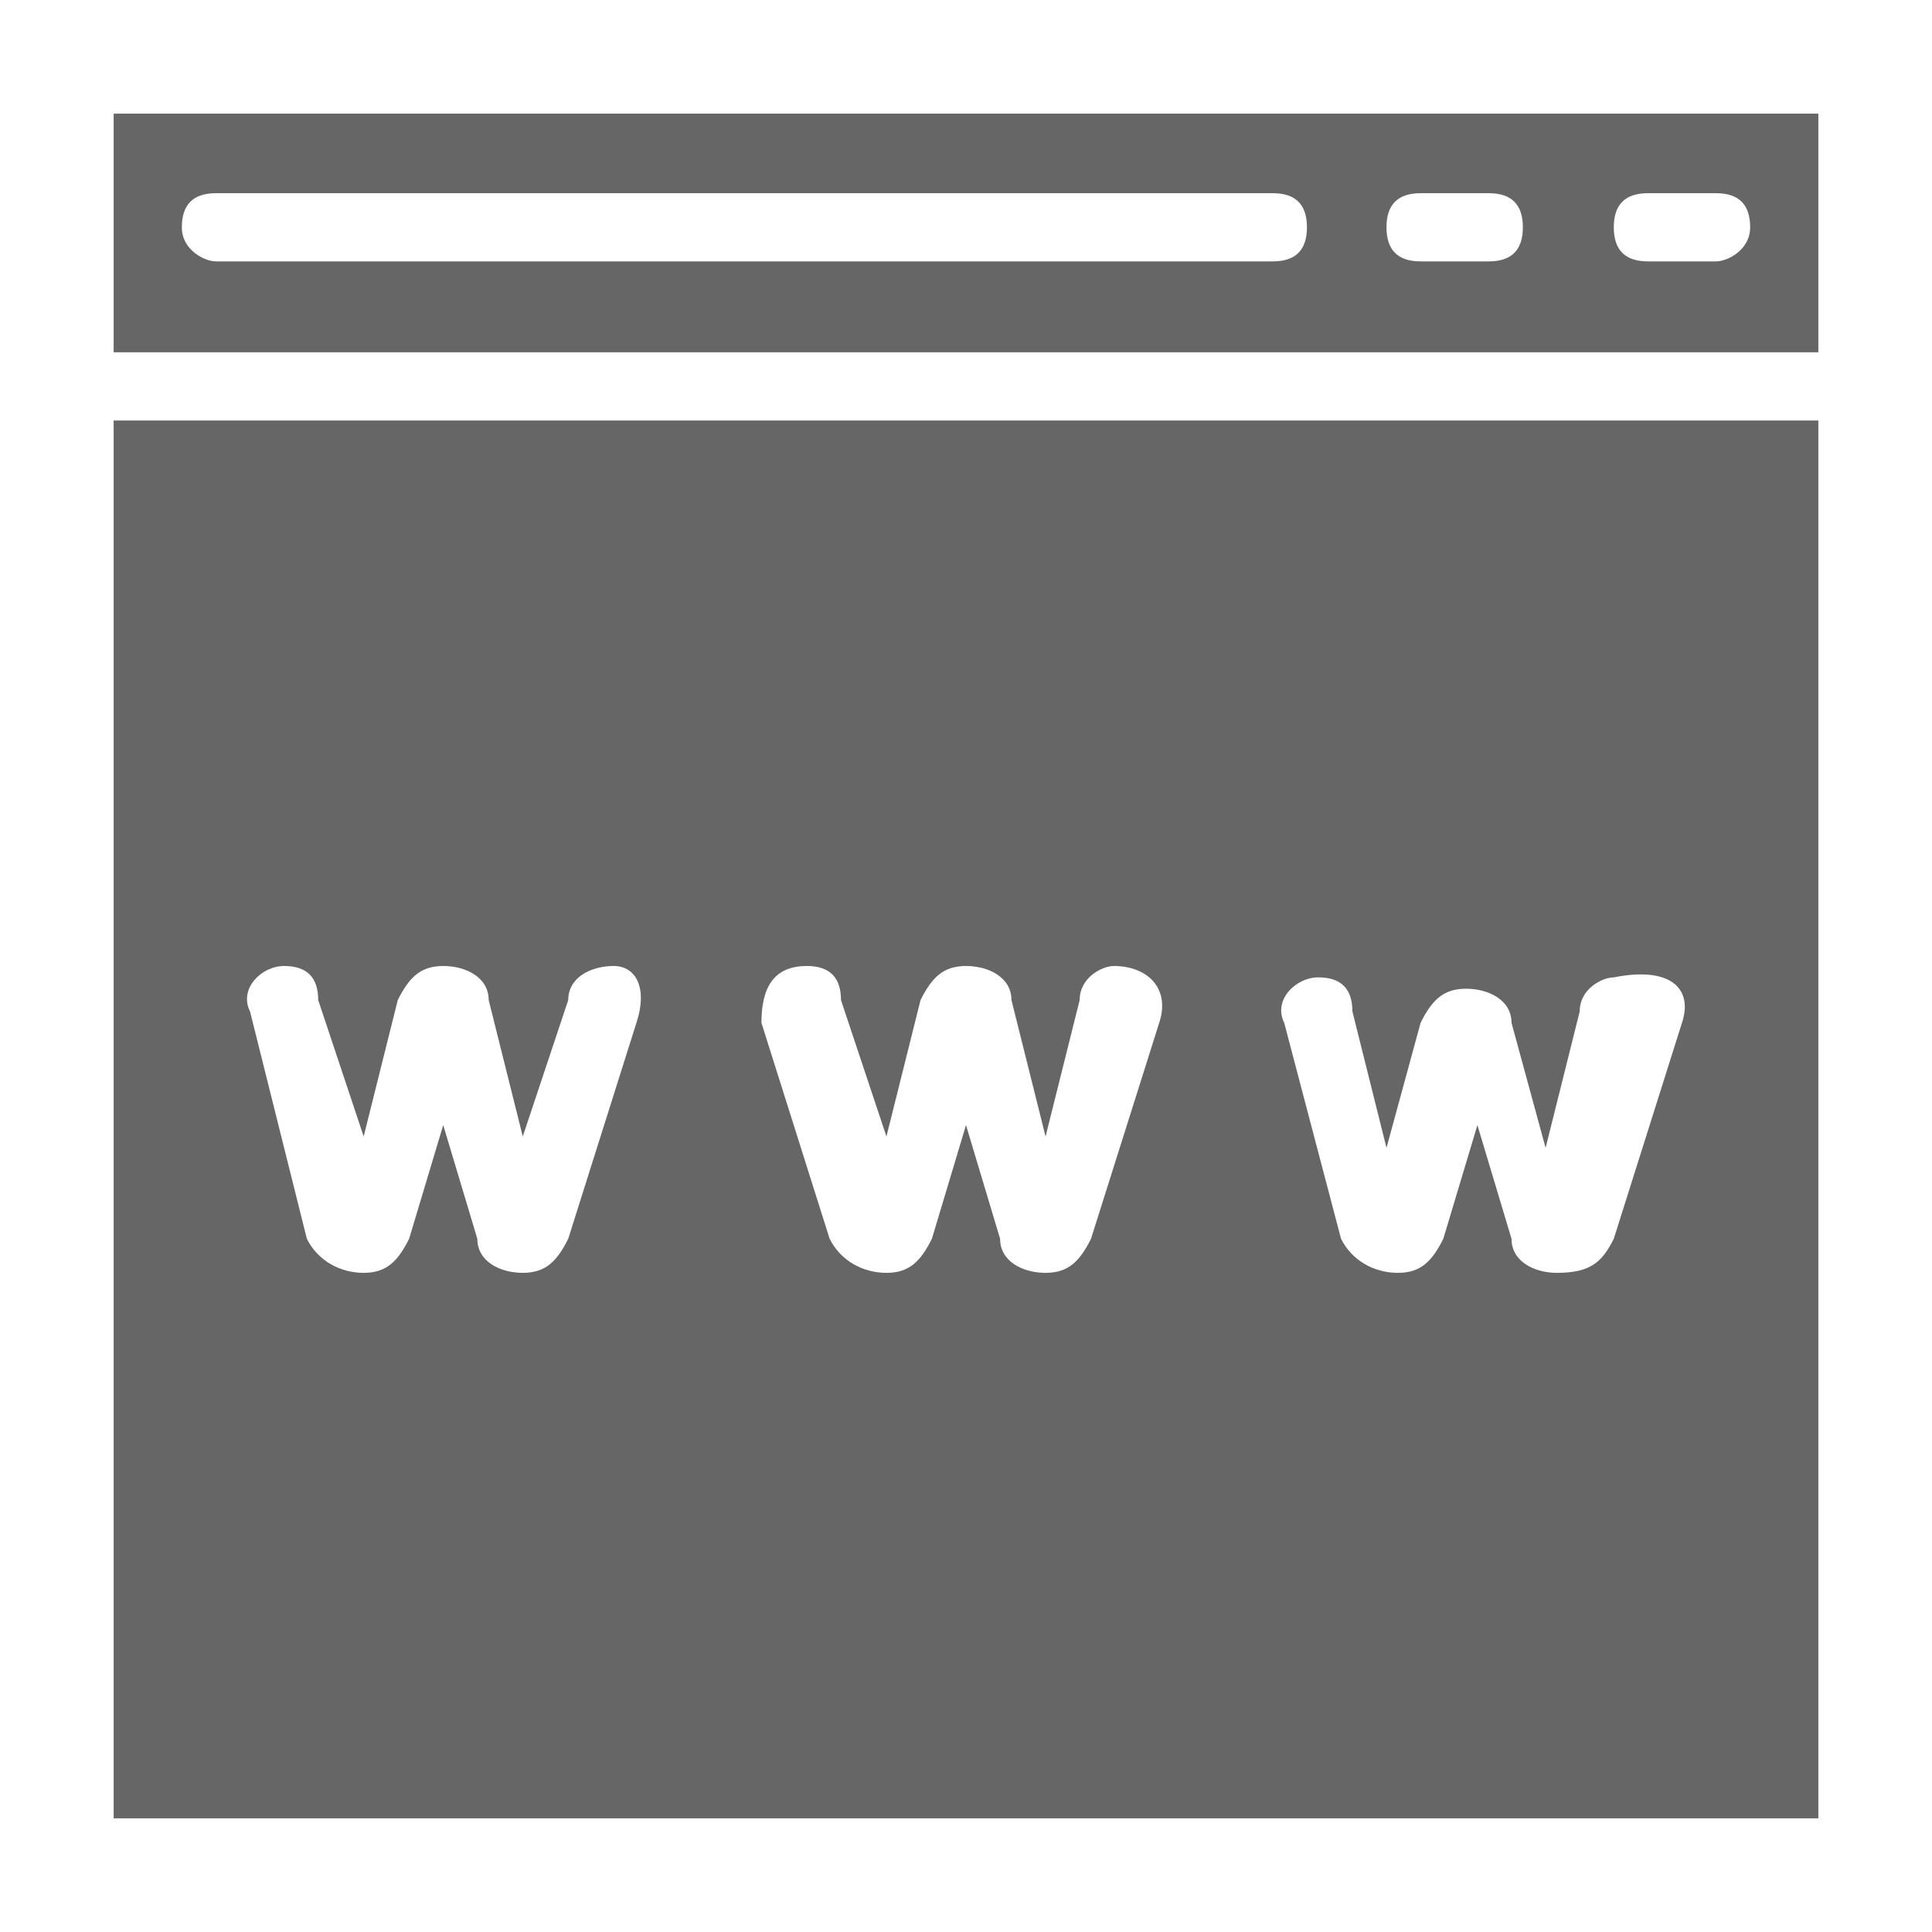
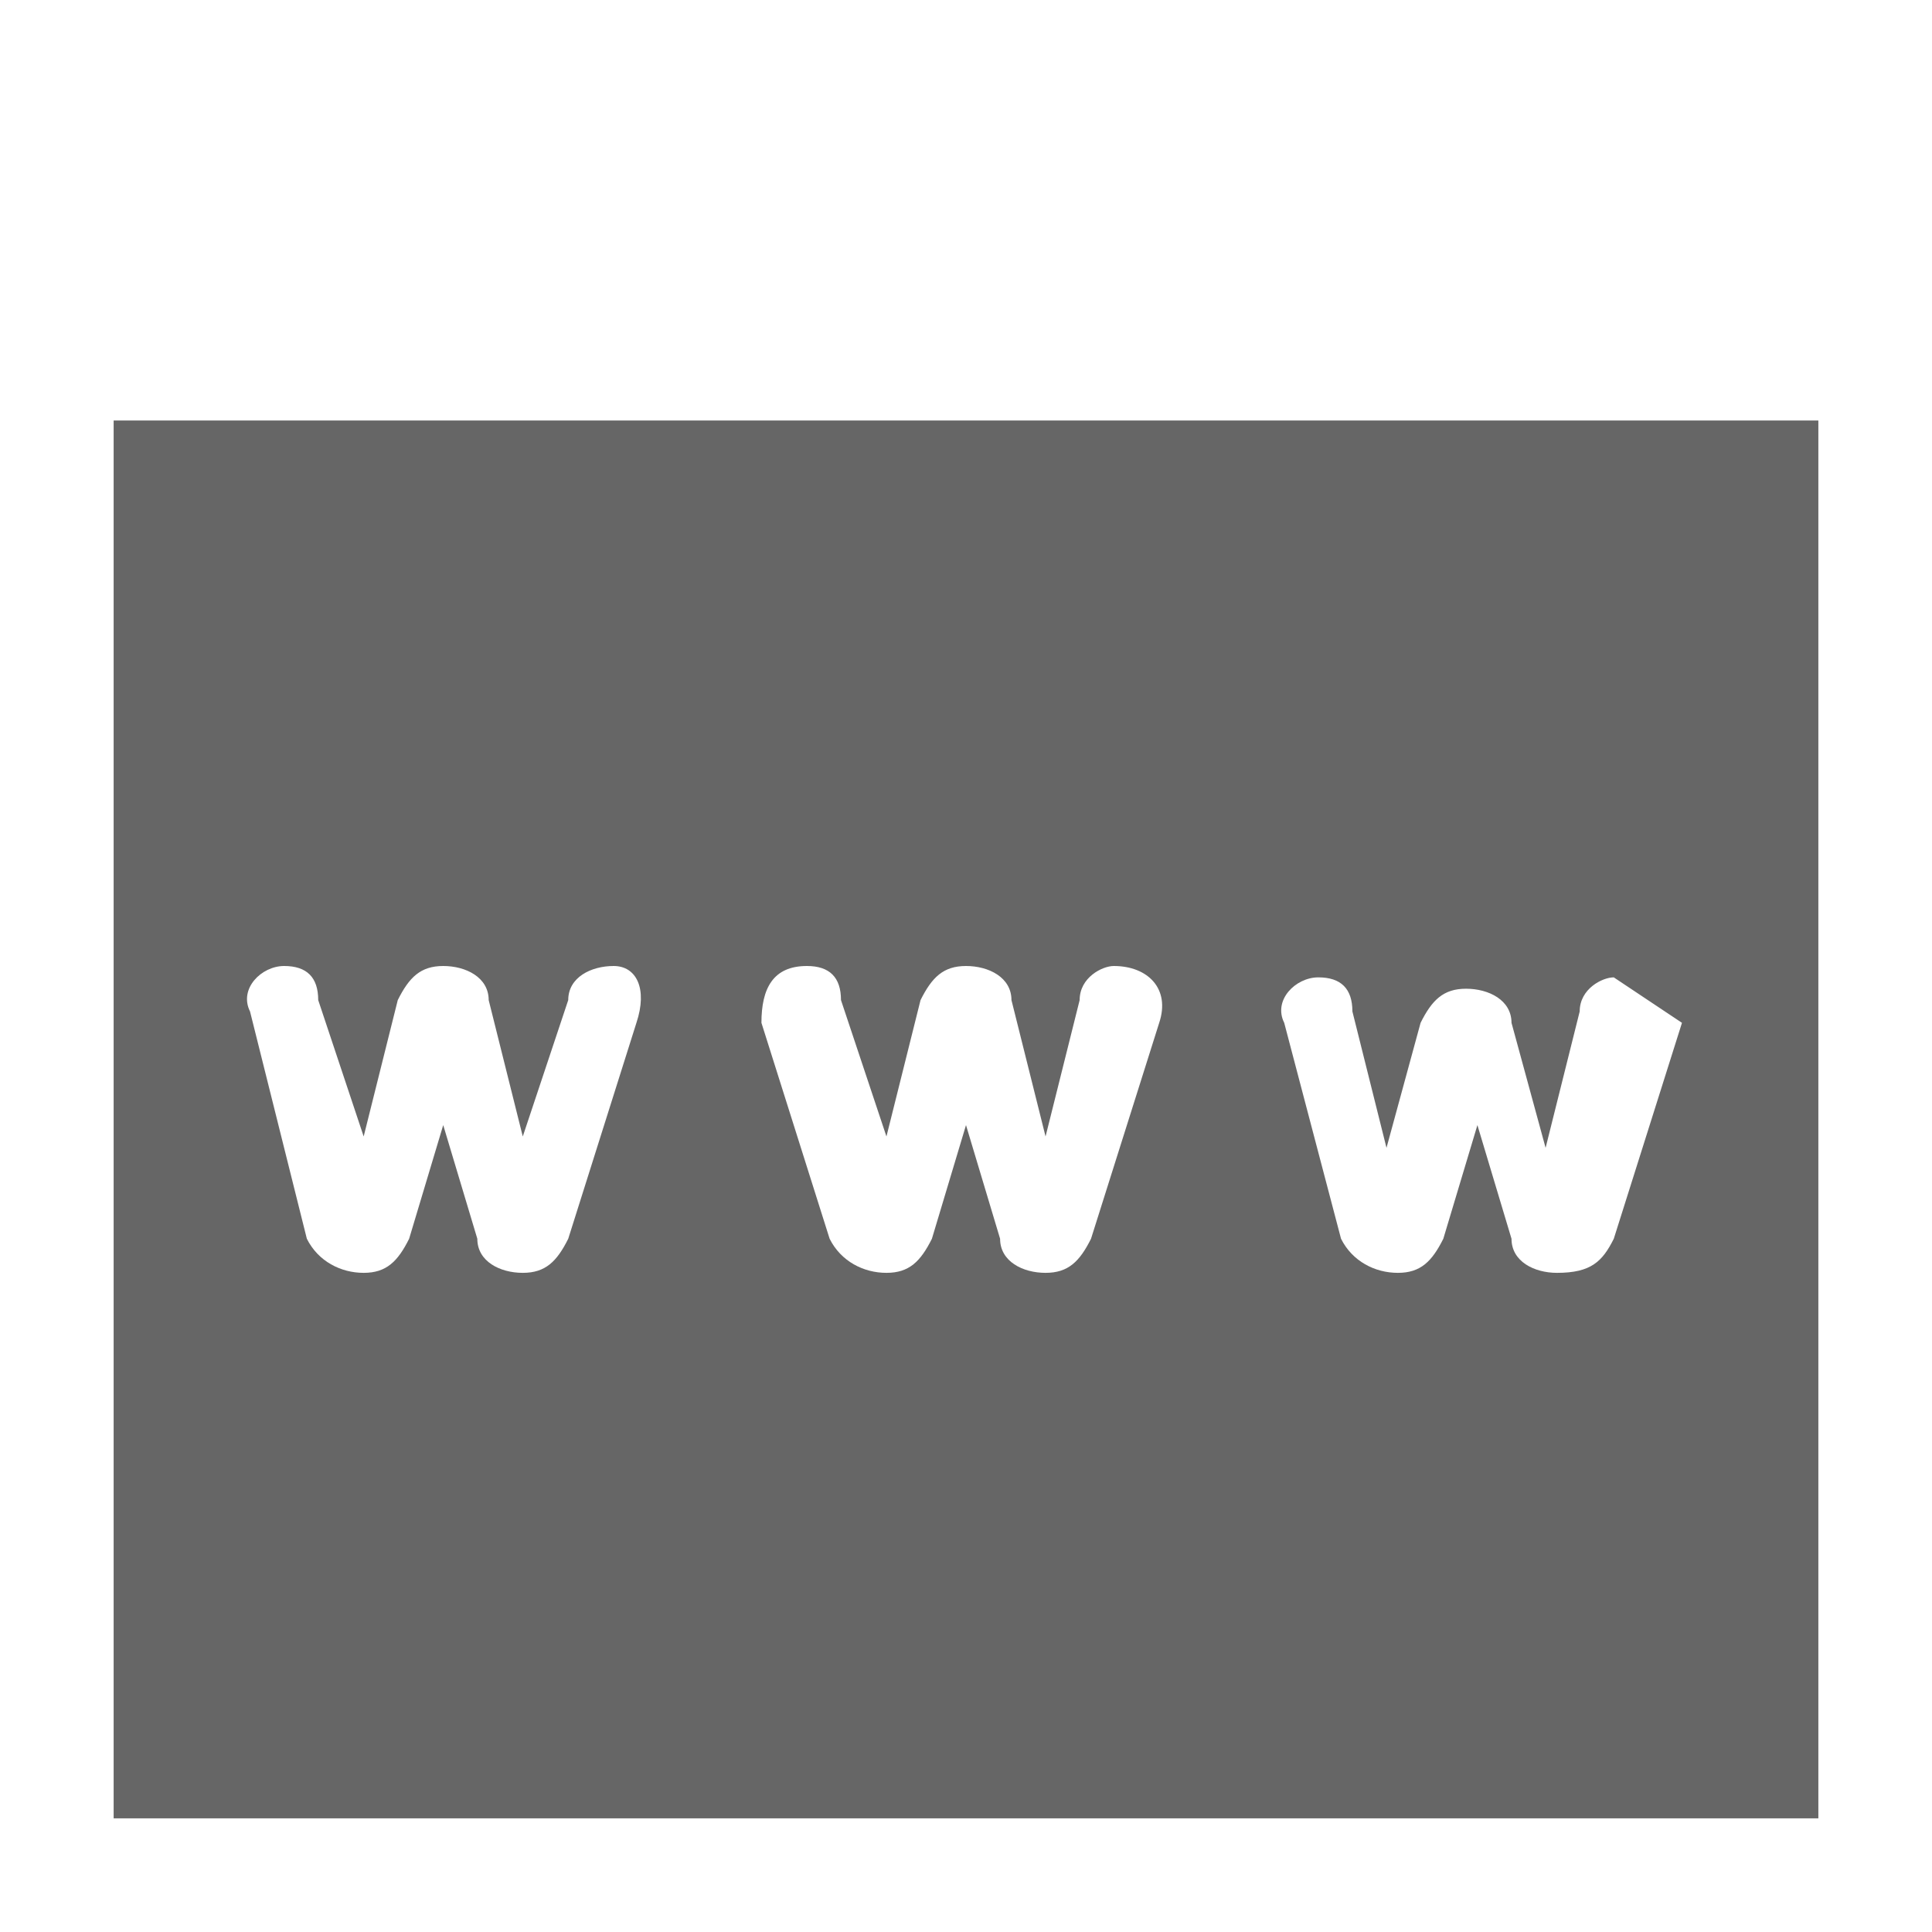
<svg xmlns="http://www.w3.org/2000/svg" version="1.1" id="Capa_1" x="0px" y="0px" viewBox="0 0 17 17" style="enable-background:new 0 0 17 17;" xml:space="preserve">
  <style type="text/css">
	.st0{fill:#666666;}
</style>
  <g>
    <g>
      <g>
-         <path class="st0" d="M1,3.7V16h15V3.7H1z M5.6,9l-0.6,1.9c-0.1,0.2-0.2,0.3-0.4,0.3h0c-0.2,0-0.4-0.1-0.4-0.3l-0.3-1l-0.3,1     c-0.1,0.2-0.2,0.3-0.4,0.3c-0.2,0-0.4-0.1-0.5-0.3L2.2,8.9C2.1,8.7,2.3,8.5,2.5,8.5h0c0.2,0,0.3,0.1,0.3,0.3L3.2,10l0.3-1.2     c0.1-0.2,0.2-0.3,0.4-0.3h0c0.2,0,0.4,0.1,0.4,0.3L4.6,10L5,8.8c0-0.2,0.2-0.3,0.4-0.3C5.6,8.5,5.7,8.7,5.6,9z M10.2,9l-0.6,1.9     c-0.1,0.2-0.2,0.3-0.4,0.3h0c-0.2,0-0.4-0.1-0.4-0.3l-0.3-1l-0.3,1c-0.1,0.2-0.2,0.3-0.4,0.3l0,0c-0.2,0-0.4-0.1-0.5-0.3L6.7,9     C6.7,8.7,6.8,8.5,7.1,8.5h0c0.2,0,0.3,0.1,0.3,0.3L7.8,10l0.3-1.2c0.1-0.2,0.2-0.3,0.4-0.3h0c0.2,0,0.4,0.1,0.4,0.3L9.2,10     l0.3-1.2c0-0.2,0.2-0.3,0.3-0.3h0C10.1,8.5,10.3,8.7,10.2,9z M14.8,9l-0.6,1.9c-0.1,0.2-0.2,0.3-0.5,0.3l0,0     c-0.2,0-0.4-0.1-0.4-0.3l-0.3-1l-0.3,1c-0.1,0.2-0.2,0.3-0.4,0.3l0,0c-0.2,0-0.4-0.1-0.5-0.3L11.3,9c-0.1-0.2,0.1-0.4,0.3-0.4h0     c0.2,0,0.3,0.1,0.3,0.3l0.3,1.2l0.3-1.1c0.1-0.2,0.2-0.3,0.4-0.3l0,0c0.2,0,0.4,0.1,0.4,0.3l0.3,1.1l0.3-1.2     c0-0.2,0.2-0.3,0.3-0.3h0C14.7,8.5,14.9,8.7,14.8,9z" />
-         <path class="st0" d="M16,1H1v2.1h15V1z M11.2,2.3H1.9C1.8,2.3,1.6,2.2,1.6,2c0-0.2,0.1-0.3,0.3-0.3h9.3c0.2,0,0.3,0.1,0.3,0.3     C11.5,2.2,11.4,2.3,11.2,2.3z M13.1,2.3h-0.6c-0.2,0-0.3-0.1-0.3-0.3c0-0.2,0.1-0.3,0.3-0.3h0.6c0.2,0,0.3,0.1,0.3,0.3     C13.4,2.2,13.3,2.3,13.1,2.3z M15.1,2.3h-0.6c-0.2,0-0.3-0.1-0.3-0.3c0-0.2,0.1-0.3,0.3-0.3h0.6c0.2,0,0.3,0.1,0.3,0.3     C15.4,2.2,15.2,2.3,15.1,2.3z" />
+         <path class="st0" d="M1,3.7V16h15V3.7H1z M5.6,9l-0.6,1.9c-0.1,0.2-0.2,0.3-0.4,0.3h0c-0.2,0-0.4-0.1-0.4-0.3l-0.3-1l-0.3,1     c-0.1,0.2-0.2,0.3-0.4,0.3c-0.2,0-0.4-0.1-0.5-0.3L2.2,8.9C2.1,8.7,2.3,8.5,2.5,8.5h0c0.2,0,0.3,0.1,0.3,0.3L3.2,10l0.3-1.2     c0.1-0.2,0.2-0.3,0.4-0.3h0c0.2,0,0.4,0.1,0.4,0.3L4.6,10L5,8.8c0-0.2,0.2-0.3,0.4-0.3C5.6,8.5,5.7,8.7,5.6,9z M10.2,9l-0.6,1.9     c-0.1,0.2-0.2,0.3-0.4,0.3h0c-0.2,0-0.4-0.1-0.4-0.3l-0.3-1l-0.3,1c-0.1,0.2-0.2,0.3-0.4,0.3l0,0c-0.2,0-0.4-0.1-0.5-0.3L6.7,9     C6.7,8.7,6.8,8.5,7.1,8.5h0c0.2,0,0.3,0.1,0.3,0.3L7.8,10l0.3-1.2c0.1-0.2,0.2-0.3,0.4-0.3h0c0.2,0,0.4,0.1,0.4,0.3L9.2,10     l0.3-1.2c0-0.2,0.2-0.3,0.3-0.3h0C10.1,8.5,10.3,8.7,10.2,9z M14.8,9l-0.6,1.9c-0.1,0.2-0.2,0.3-0.5,0.3l0,0     c-0.2,0-0.4-0.1-0.4-0.3l-0.3-1l-0.3,1c-0.1,0.2-0.2,0.3-0.4,0.3l0,0c-0.2,0-0.4-0.1-0.5-0.3L11.3,9c-0.1-0.2,0.1-0.4,0.3-0.4h0     c0.2,0,0.3,0.1,0.3,0.3l0.3,1.2l0.3-1.1c0.1-0.2,0.2-0.3,0.4-0.3l0,0c0.2,0,0.4,0.1,0.4,0.3l0.3,1.1l0.3-1.2     c0-0.2,0.2-0.3,0.3-0.3h0z" />
      </g>
    </g>
  </g>
</svg>